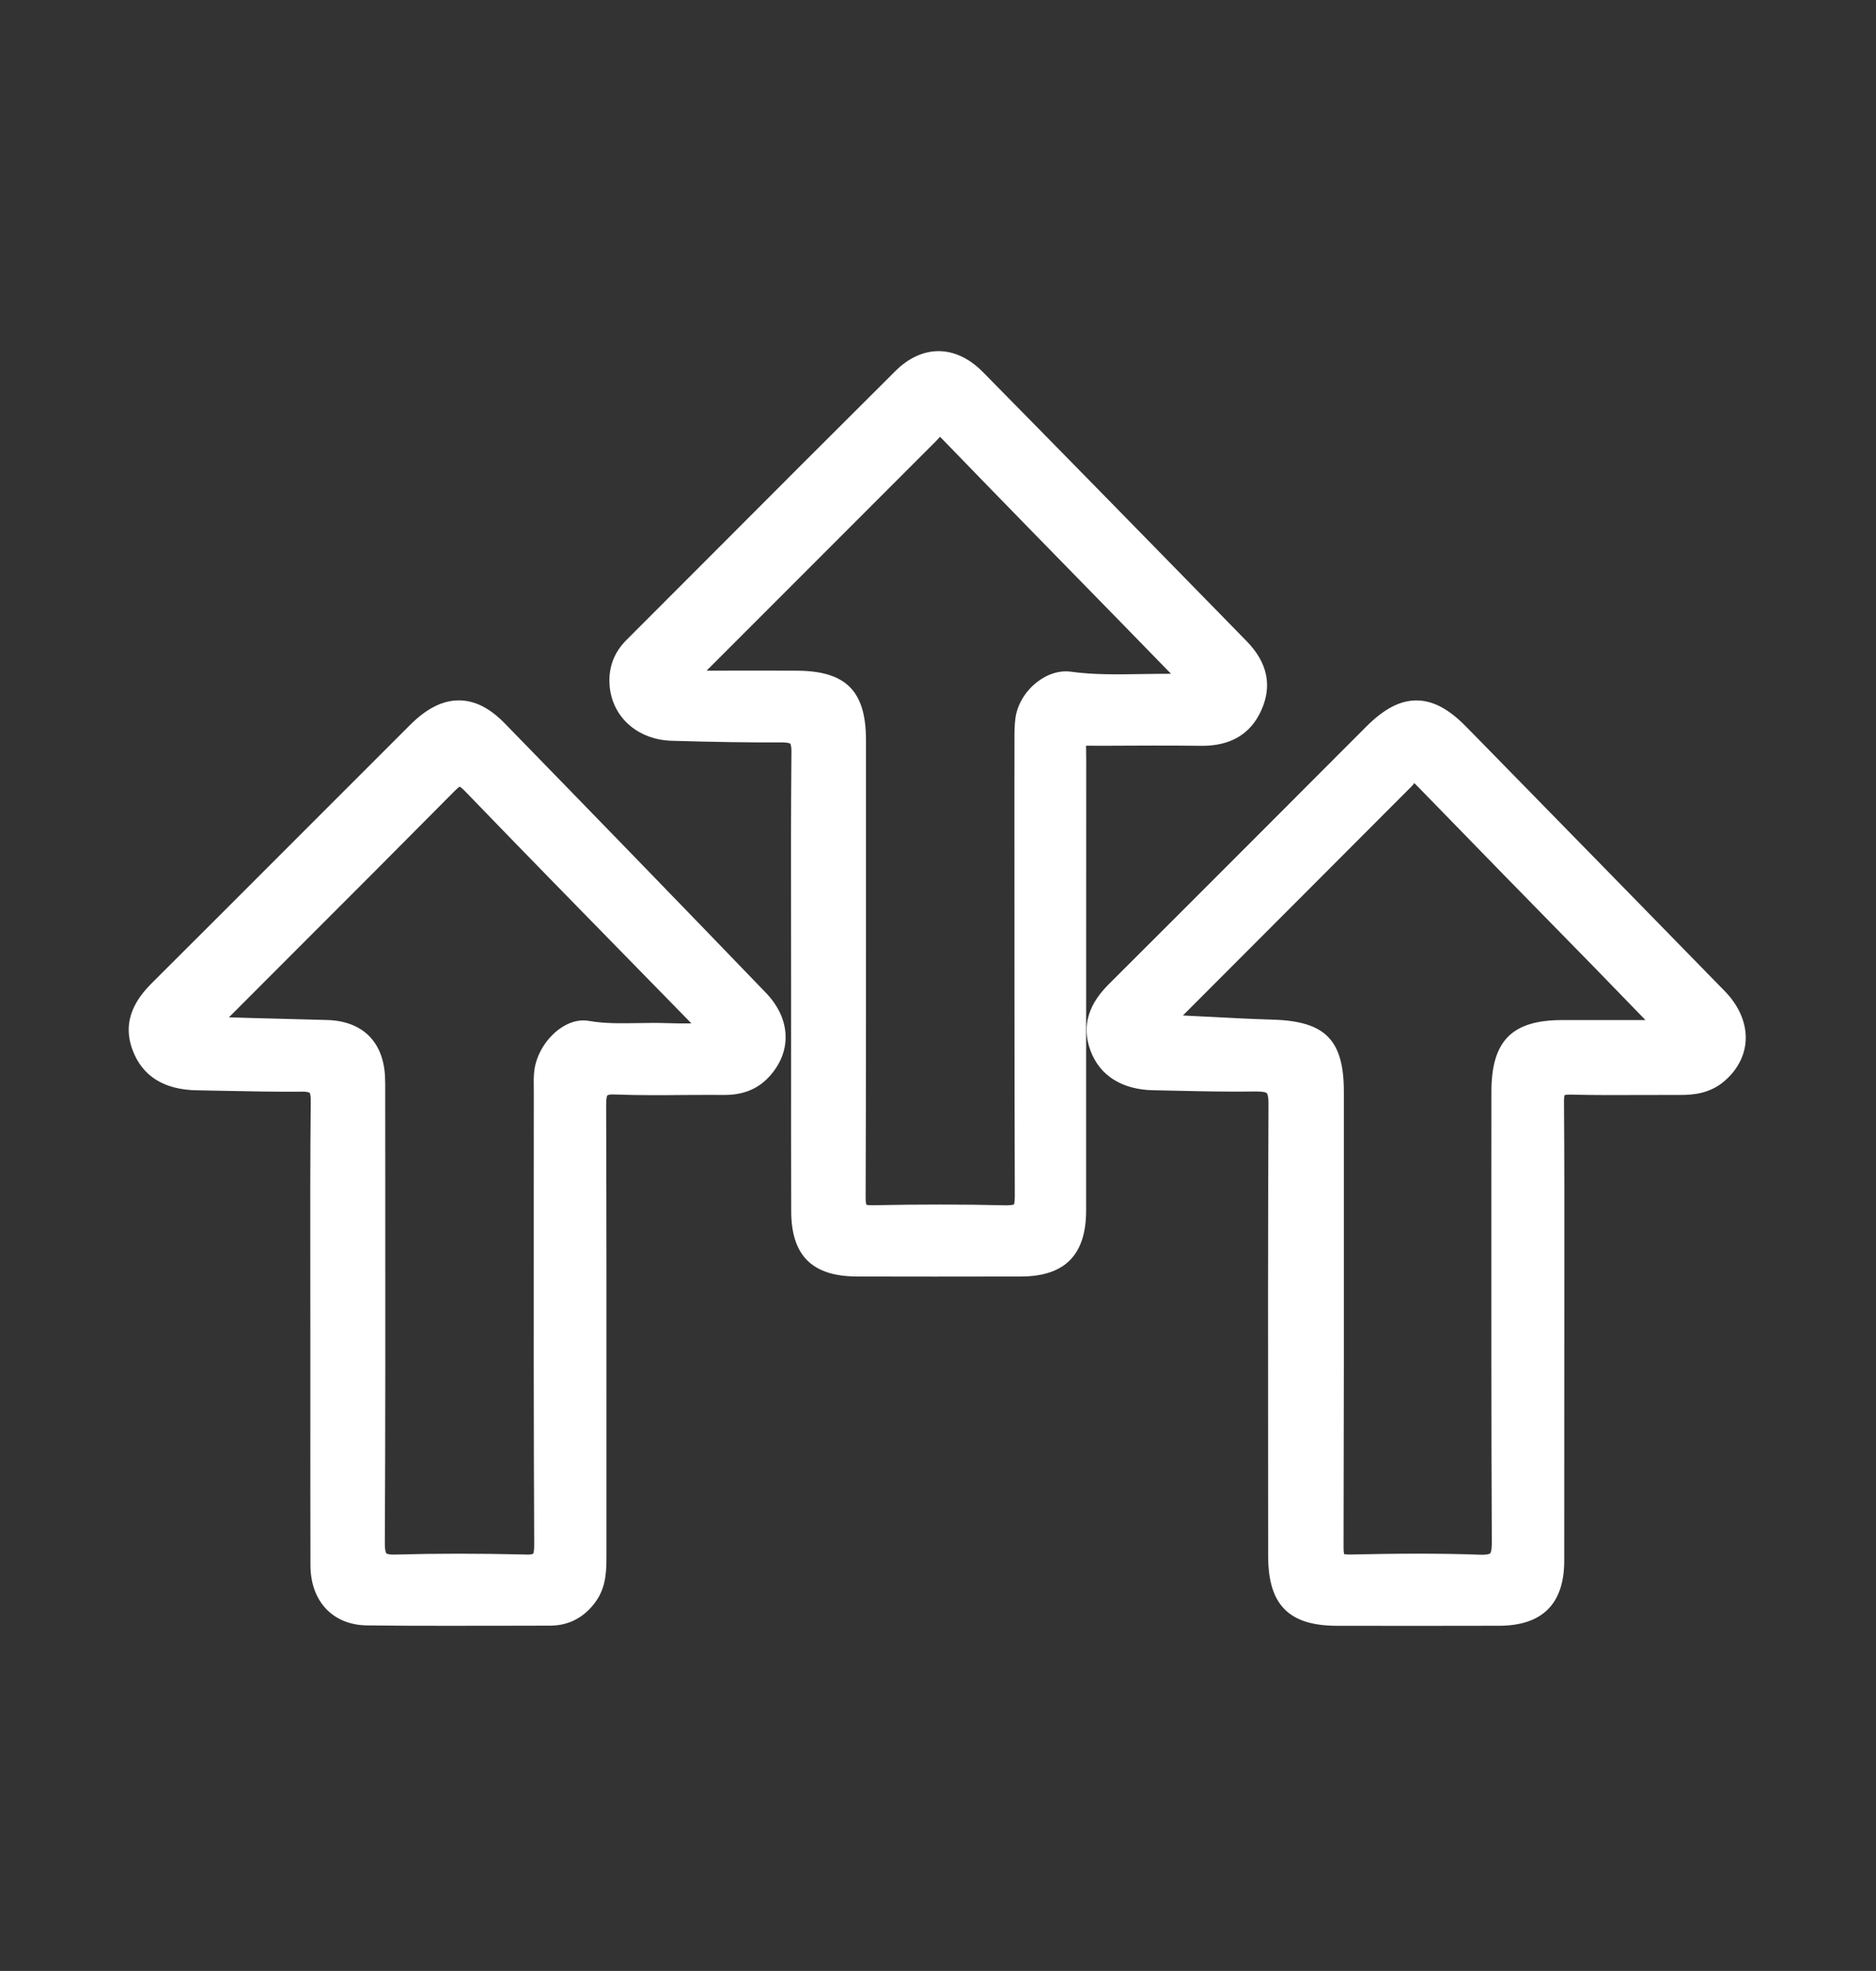
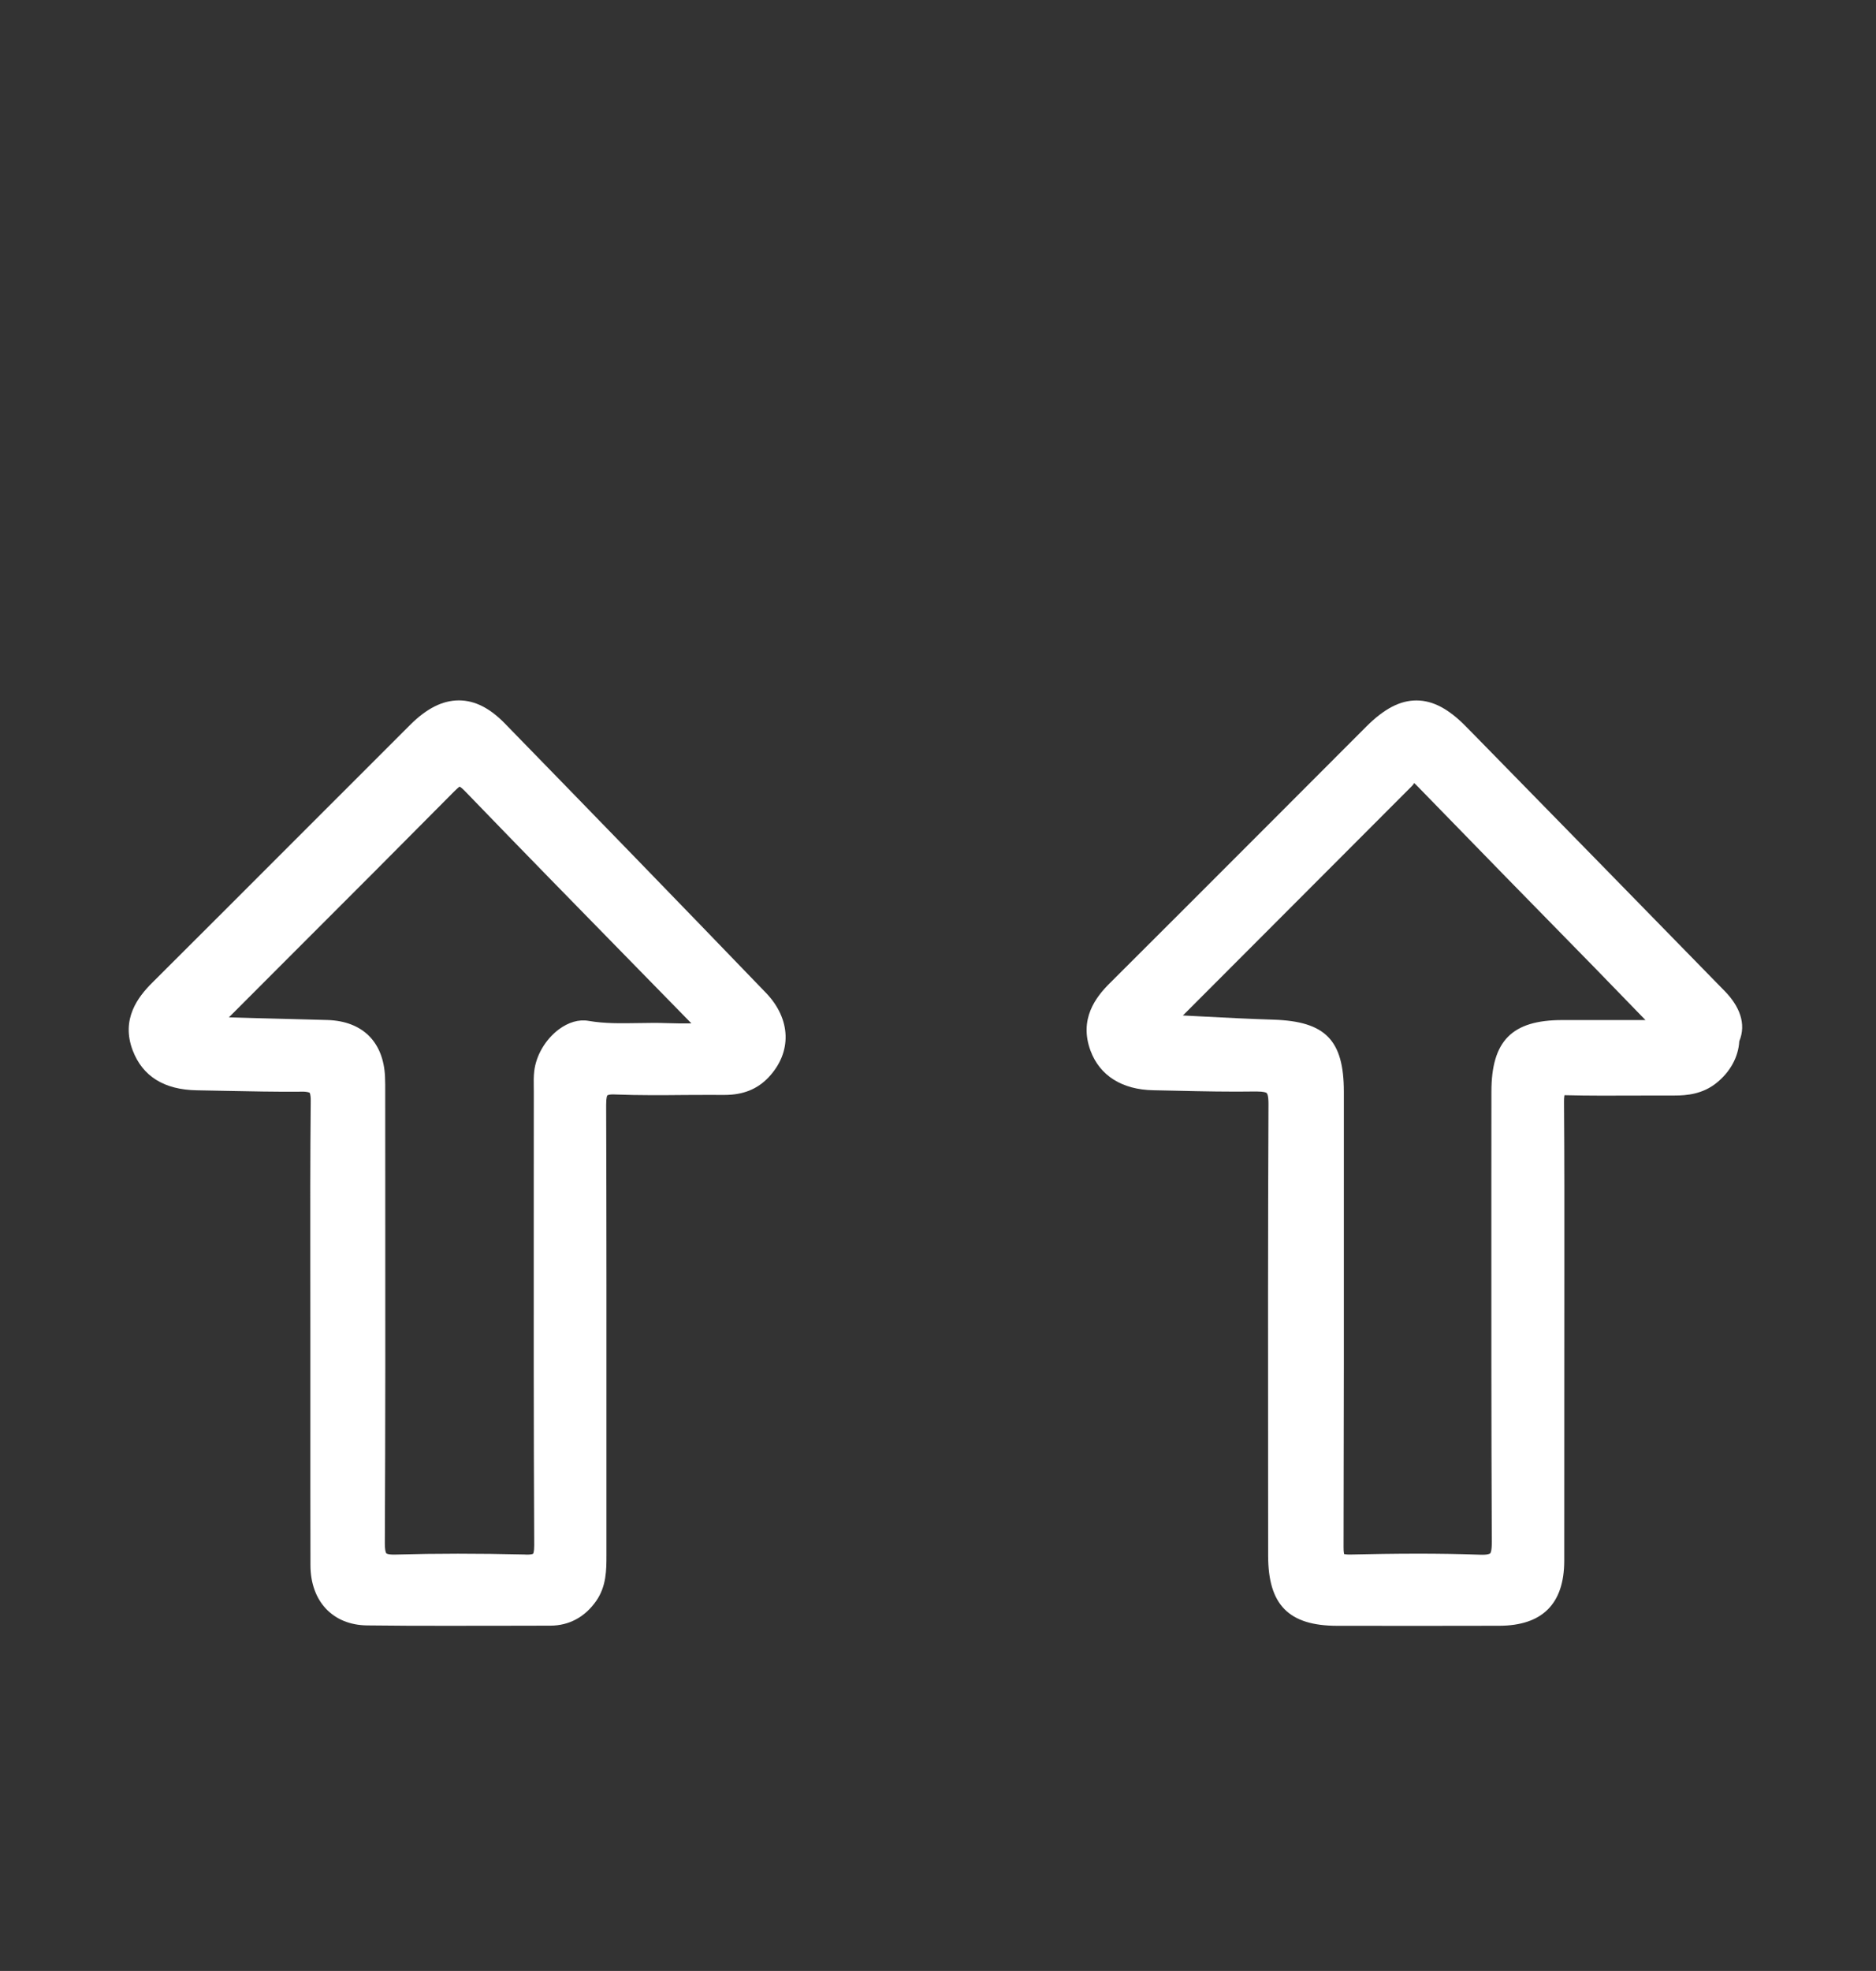
<svg xmlns="http://www.w3.org/2000/svg" id="Camada_1" x="0px" y="0px" viewBox="0 0 384.33 403.54" style="enable-background:new 0 0 384.33 403.54;" xml:space="preserve">
  <rect x="0" y="0" width="384.33" height="403.54" fill="#333333" stroke="none" />
  <style type="text/css">	.st0{fill:#FFFFFF;}</style>
  <g>
-     <path class="st0" d="M353.37,202.95c-16.73-17.13-33.47-34.23-50.22-51.33l-2.77-2.82c-3.58-3.66-6.81-5.37-10.15-5.39  c-0.02,0-0.04,0-0.06,0c-3.34,0-6.61,1.7-10.26,5.35l-17.99,18.01c-11.51,11.52-23.03,23.05-34.57,34.54  c-2.85,2.82-6.35,7.34-3.93,13.84c1.9,5.09,6.47,7.96,12.86,8.07l4.76,0.1c5.36,0.12,10.92,0.24,16.39,0.15  c1.6,0.02,1.96,0.22,2.07,0.33c0.12,0.11,0.37,0.54,0.37,2.19c-0.12,25.88-0.1,51.76-0.08,77.64l0.01,14.93  c0.01,10.02,4.22,14.29,14.11,14.31c5.92,0.01,11.84,0.01,17.76,0.01c5.16,0,10.32-0.01,15.48-0.02  c8.81-0.02,13.29-4.49,13.31-13.26c0.01-11.06,0.01-22.12,0.01-33.19l0.01-25.15c0.01-11.89,0.02-23.78-0.07-35.66  c-0.01-1.06,0.12-1.37,0.1-1.37c0.03-0.01,0.27-0.13,1.31-0.12c5.02,0.13,10.05,0.1,15.06,0.08c2.5-0.01,5-0.01,7.5-0.01  s5.72-0.29,8.56-2.56c2.83-2.27,4.5-5.31,4.69-8.55C357.83,209.57,356.32,205.98,353.37,202.95z M305.62,315.71  c0.01,1.81-0.23,2.23-0.33,2.34c-0.06,0.04-0.47,0.34-2.15,0.26c-4.25-0.15-8.49-0.21-12.57-0.21c-4.95,0-9.68,0.08-13.98,0.18  c-0.08,0-0.16,0-0.23,0c-0.71,0-0.96-0.13-0.97-0.06c-0.04-0.08-0.14-0.41-0.14-1.46c0.07-24.88,0.07-49.74,0.06-74.62v-18.65  c-0.01-10.53-3.78-14.38-14.4-14.72c-4.96-0.15-9.92-0.41-14.89-0.67l-3.68-0.19l18-18.02c9.59-9.59,19.17-19.18,28.75-28.79  c0.25-0.25,0.7-0.71,0.54-0.8c0.05,0.03,0.24,0.13,0.6,0.51c12.14,12.5,24.33,24.95,36.53,37.39l10.34,10.65h-17.04  c-10.31,0-14.52,4.25-14.52,14.67l-0.01,18.98C305.53,266.89,305.51,291.3,305.62,315.71z" />
+     <path class="st0" d="M353.37,202.95c-16.73-17.13-33.47-34.23-50.22-51.33l-2.77-2.82c-3.58-3.66-6.81-5.37-10.15-5.39  c-0.02,0-0.04,0-0.06,0c-3.34,0-6.61,1.7-10.26,5.35l-17.99,18.01c-11.51,11.52-23.03,23.05-34.57,34.54  c-2.85,2.82-6.35,7.34-3.93,13.84c1.9,5.09,6.47,7.96,12.86,8.07l4.76,0.1c5.36,0.12,10.92,0.24,16.39,0.15  c1.6,0.02,1.96,0.22,2.07,0.33c0.12,0.11,0.37,0.54,0.37,2.19c-0.12,25.88-0.1,51.76-0.08,77.64l0.01,14.93  c0.01,10.02,4.22,14.29,14.11,14.31c5.92,0.01,11.84,0.01,17.76,0.01c5.16,0,10.32-0.01,15.48-0.02  c8.81-0.02,13.29-4.49,13.31-13.26c0.01-11.06,0.01-22.12,0.01-33.19l0.01-25.15c0.01-11.89,0.02-23.78-0.07-35.66  c-0.01-1.06,0.12-1.37,0.1-1.37c5.02,0.13,10.05,0.1,15.06,0.08c2.5-0.01,5-0.01,7.5-0.01  s5.72-0.29,8.56-2.56c2.83-2.27,4.5-5.31,4.69-8.55C357.83,209.57,356.32,205.98,353.37,202.95z M305.62,315.71  c0.01,1.81-0.23,2.23-0.33,2.34c-0.06,0.04-0.47,0.34-2.15,0.26c-4.25-0.15-8.49-0.21-12.57-0.21c-4.95,0-9.68,0.08-13.98,0.18  c-0.08,0-0.16,0-0.23,0c-0.71,0-0.96-0.13-0.97-0.06c-0.04-0.08-0.14-0.41-0.14-1.46c0.07-24.88,0.07-49.74,0.06-74.62v-18.65  c-0.01-10.53-3.78-14.38-14.4-14.72c-4.96-0.15-9.92-0.41-14.89-0.67l-3.68-0.19l18-18.02c9.59-9.59,19.17-19.18,28.75-28.79  c0.25-0.25,0.7-0.71,0.54-0.8c0.05,0.03,0.24,0.13,0.6,0.51c12.14,12.5,24.33,24.95,36.53,37.39l10.34,10.65h-17.04  c-10.31,0-14.52,4.25-14.52,14.67l-0.01,18.98C305.53,266.89,305.51,291.3,305.62,315.71z" />
    <path class="st0" d="M103.43,148.13c-3.08-3.16-6.14-4.71-9.36-4.73c-0.02,0-0.04,0-0.07,0c-3.34,0-6.61,1.65-10.01,5.05  L62.53,169.9c-10.45,10.45-20.9,20.91-31.37,31.33c-2.88,2.87-6.42,7.42-3.97,13.84c2.03,5.3,6.44,8.05,13.12,8.16l5.68,0.11  c5.27,0.1,10.55,0.22,15.8,0.17c1.22-0.04,1.63,0.22,1.64,0.22c0,0,0.24,0.26,0.23,1.66c-0.12,11.64-0.1,23.26-0.09,34.88  l0.01,12.31l0,14.96c0,10.98-0.01,21.95,0.02,32.93c0.02,7.4,4.59,12.25,11.62,12.32c5.36,0.07,10.72,0.08,16.08,0.08  c3.82,0,7.64-0.01,11.46-0.01l10-0.02c3.84-0.01,7.08-1.76,9.39-5.07c2.09-3.01,2.09-6.37,2.09-9.33l0-18.04  c0.01-24.72,0.02-49.44-0.06-74.16c0-1.66,0.22-1.93,0.25-1.96c0-0.01,0.28-0.27,1.67-0.19c4.8,0.18,9.6,0.15,14.4,0.1  c1.87-0.01,3.74-0.02,5.61-0.02c0.78,0,1.61,0.04,2.33,0.01c3.77,0,6.71-1.17,9-3.59c4.86-5.14,4.65-11.94-0.53-17.32  C139.15,184.84,121.3,166.46,103.43,148.13z M109.45,219.29c-0.13,1.07-0.12,2.15-0.1,3.22l0.01,0.93l-0.01,19.63  c-0.01,24.42-0.03,48.85,0.09,73.28c0.01,1.45-0.22,1.75-0.21,1.75c-0.05,0.04-0.38,0.27-1.81,0.17  c-9.49-0.22-18.06-0.22-26.18,0.01c-1.66,0.07-2.03-0.19-2.09-0.24c-0.03-0.03-0.31-0.36-0.31-2.09c0.12-23.9,0.11-47.8,0.09-71.69  l-0.01-19.78l0-0.91c0-1.04,0.01-2.07-0.04-3.1c-0.32-7.16-4.61-11.4-11.77-11.63l-9.42-0.25c-3.6-0.09-7.19-0.18-10.79-0.3  l14.77-14.78c10.47-10.46,20.94-20.93,31.35-31.44c0.83-0.84,1.13-0.99,1.12-1.01c0.01,0,0.32,0.09,1.07,0.87  c11.71,12.13,23.52,24.19,35.32,36.24l11.12,11.36c-1.72,0.02-3.34,0.01-4.95-0.05c-1.99-0.08-3.99-0.04-6-0.01  c-3.49,0.05-6.78,0.12-10.08-0.45c-2.02-0.37-4.18,0.28-6.15,1.75C111.75,212.81,109.83,216.07,109.45,219.29z" />
-     <path class="st0" d="M222.49,152.68c0.35-0.01,0.82-0.01,1.29,0l1.85,0.01c6.9-0.04,13.8-0.07,20.7,0.01  c5.67-0.01,9.83-2.3,12.06-7.25c2.28-5.04,1.28-9.79-2.96-14.14l-3.87-3.96c-16.72-17.08-33.43-34.17-50.21-51.19  c-2.73-2.77-5.85-4.25-9.02-4.27c-0.02,0-0.04,0-0.05,0c-3.1,0-6.15,1.4-8.81,4.04c-12.72,12.64-25.39,25.33-38.06,38.02  l-17.07,17.08c-2.56,2.56-3.72,5.67-3.46,9.24c0.48,6.52,5.73,11.21,12.78,11.4c8.84,0.25,15.98,0.37,22.58,0.33  c1.24,0.01,1.63,0.22,1.65,0.25c0.01,0.01,0.26,0.28,0.25,1.67c-0.11,11.8-0.1,23.6-0.08,35.4l0.01,12.17l0,14.88  c0,10.53-0.01,21.07,0.02,31.61c0.02,9.1,4.3,13.35,13.47,13.37c5.3,0.01,10.59,0.02,15.89,0.02c5.91,0,11.82-0.01,17.72-0.02  c8.98-0.01,13.34-4.43,13.34-13.51v-30.74c0-20.5,0-41,0.02-61.5l-0.02-1.84C222.5,153.4,222.49,153,222.49,152.68z M207.9,244.86  c0,1.41-0.16,1.72-0.19,1.75c-0.01,0.01-0.34,0.15-1.52,0.17c-4.37-0.1-8.84-0.16-13.49-0.16c-4.41,0-8.98,0.04-13.76,0.14  c-0.09,0-0.17,0-0.25,0c-1,0-1.19-0.1-1.18-0.1c-0.01-0.03-0.18-0.31-0.17-1.5c0.09-25.24,0.07-50.48,0.07-75.71l0-17.93  c0-10.03-4.09-14.15-14.13-14.2c-4.99-0.03-9.99-0.02-15.06-0.01h-3.46c15.64-15.66,31.29-31.31,46.95-46.95l0.55-0.59  c0.09-0.1,0.2-0.22,0.31-0.33c0.08,0.07,0.18,0.16,0.29,0.27c12.25,12.65,24.56,25.23,36.87,37.81l10.17,10.43  c-2.04,0-4.02,0.03-5.99,0.06c-5.02,0.08-9.8,0.17-14.58-0.49c-2.27-0.29-4.63,0.43-6.77,2.05c-2.46,1.87-4.15,4.65-4.53,7.45  c-0.21,1.57-0.21,3.13-0.2,4.63l-0.01,10.36C207.83,189.64,207.81,217.25,207.9,244.86z" />
  </g>
</svg>